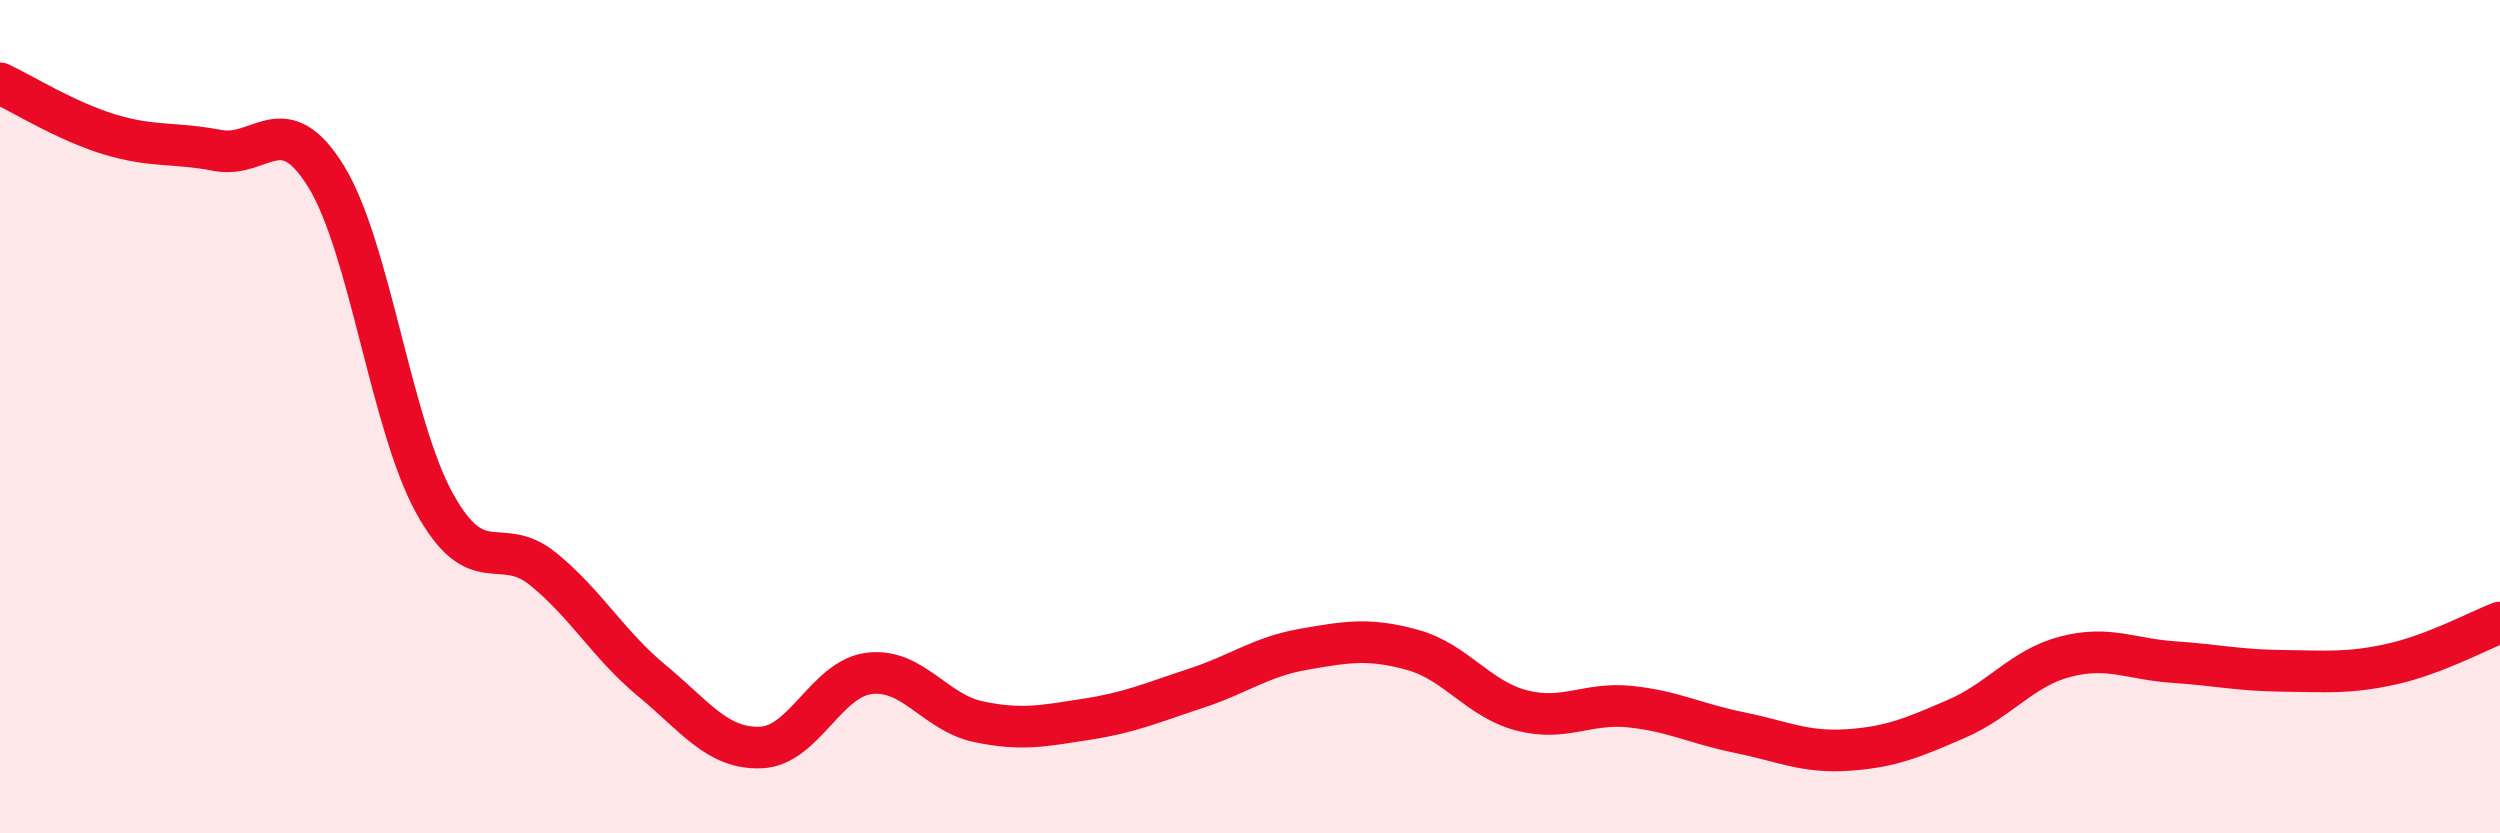
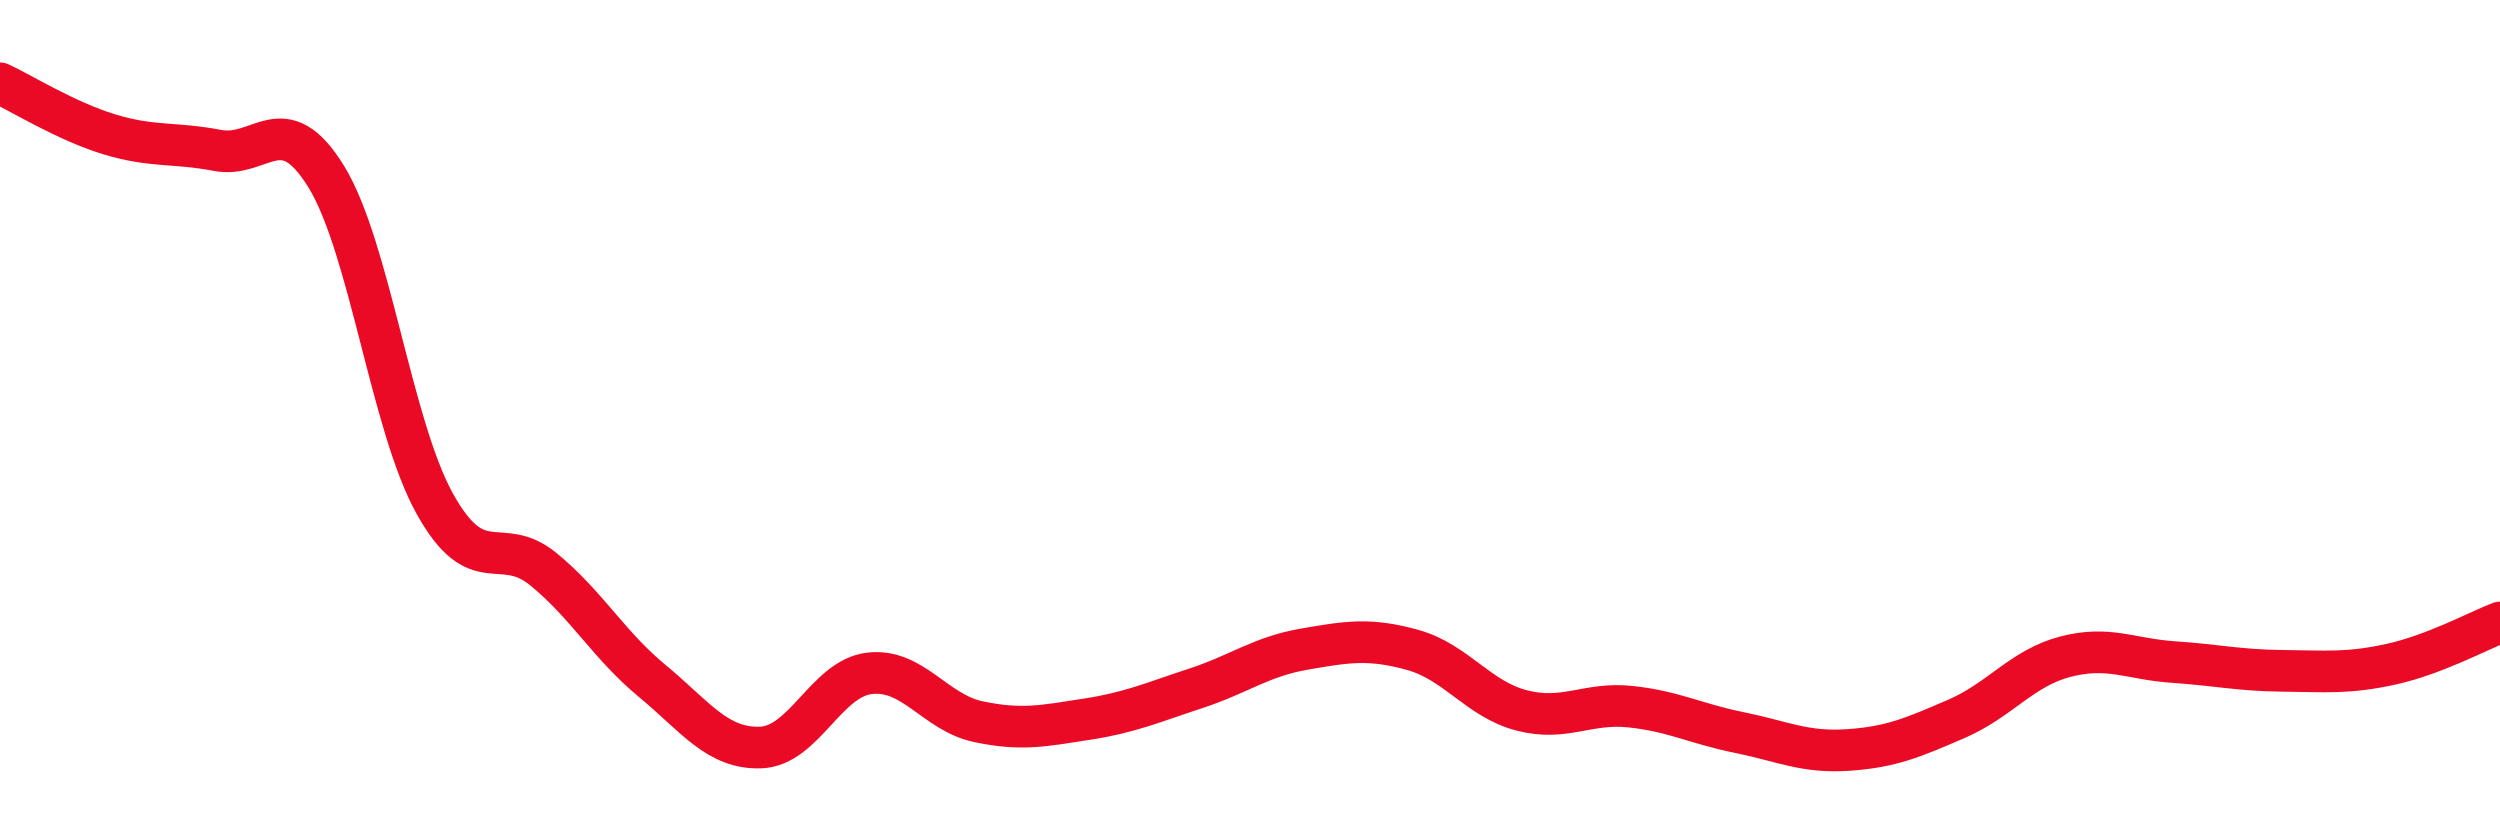
<svg xmlns="http://www.w3.org/2000/svg" width="60" height="20" viewBox="0 0 60 20">
-   <path d="M 0,2 C 0.52,2.24 1.57,2.9 2.61,3.22 C 3.65,3.54 4.18,3.41 5.22,3.61 C 6.26,3.81 6.79,2.55 7.83,4.24 C 8.87,5.93 9.39,10.2 10.43,12.08 C 11.47,13.96 12,12.81 13.04,13.66 C 14.08,14.51 14.61,15.48 15.65,16.34 C 16.69,17.2 17.22,17.98 18.26,17.94 C 19.3,17.9 19.83,16.28 20.87,16.16 C 21.91,16.04 22.44,17.1 23.48,17.32 C 24.52,17.54 25.05,17.42 26.09,17.26 C 27.13,17.1 27.66,16.86 28.7,16.52 C 29.74,16.18 30.26,15.76 31.3,15.58 C 32.34,15.4 32.87,15.31 33.91,15.6 C 34.95,15.89 35.48,16.78 36.52,17.05 C 37.56,17.32 38.09,16.85 39.13,16.96 C 40.17,17.07 40.7,17.37 41.74,17.58 C 42.78,17.79 43.31,18.07 44.35,18 C 45.39,17.93 45.92,17.7 46.96,17.25 C 48,16.8 48.53,16.03 49.57,15.76 C 50.61,15.49 51.13,15.82 52.17,15.89 C 53.21,15.96 53.74,16.09 54.78,16.1 C 55.82,16.11 56.35,16.17 57.39,15.94 C 58.43,15.71 59.48,15.14 60,14.94L60 20L0 20Z" fill="#EB0A25" opacity="0.1" stroke-linecap="round" stroke-linejoin="round" />
  <path d="M 0,2 C 0.52,2.24 1.57,2.9 2.61,3.22 C 3.65,3.54 4.18,3.41 5.22,3.61 C 6.26,3.81 6.79,2.55 7.83,4.24 C 8.87,5.93 9.39,10.2 10.43,12.08 C 11.47,13.96 12,12.81 13.04,13.66 C 14.08,14.51 14.61,15.48 15.65,16.34 C 16.69,17.2 17.22,17.98 18.26,17.94 C 19.3,17.9 19.83,16.28 20.87,16.16 C 21.91,16.04 22.44,17.1 23.48,17.32 C 24.52,17.54 25.05,17.42 26.09,17.26 C 27.13,17.1 27.66,16.86 28.7,16.52 C 29.74,16.18 30.26,15.76 31.3,15.58 C 32.34,15.4 32.87,15.31 33.91,15.6 C 34.95,15.89 35.48,16.78 36.52,17.05 C 37.56,17.32 38.09,16.85 39.13,16.96 C 40.17,17.07 40.7,17.37 41.74,17.58 C 42.78,17.79 43.31,18.07 44.35,18 C 45.39,17.93 45.92,17.7 46.96,17.25 C 48,16.8 48.53,16.03 49.57,15.76 C 50.61,15.49 51.13,15.82 52.17,15.89 C 53.21,15.96 53.74,16.09 54.78,16.1 C 55.82,16.11 56.35,16.17 57.39,15.94 C 58.43,15.71 59.48,15.14 60,14.94" stroke="#EB0A25" stroke-width="1" fill="none" stroke-linecap="round" stroke-linejoin="round" />
</svg>